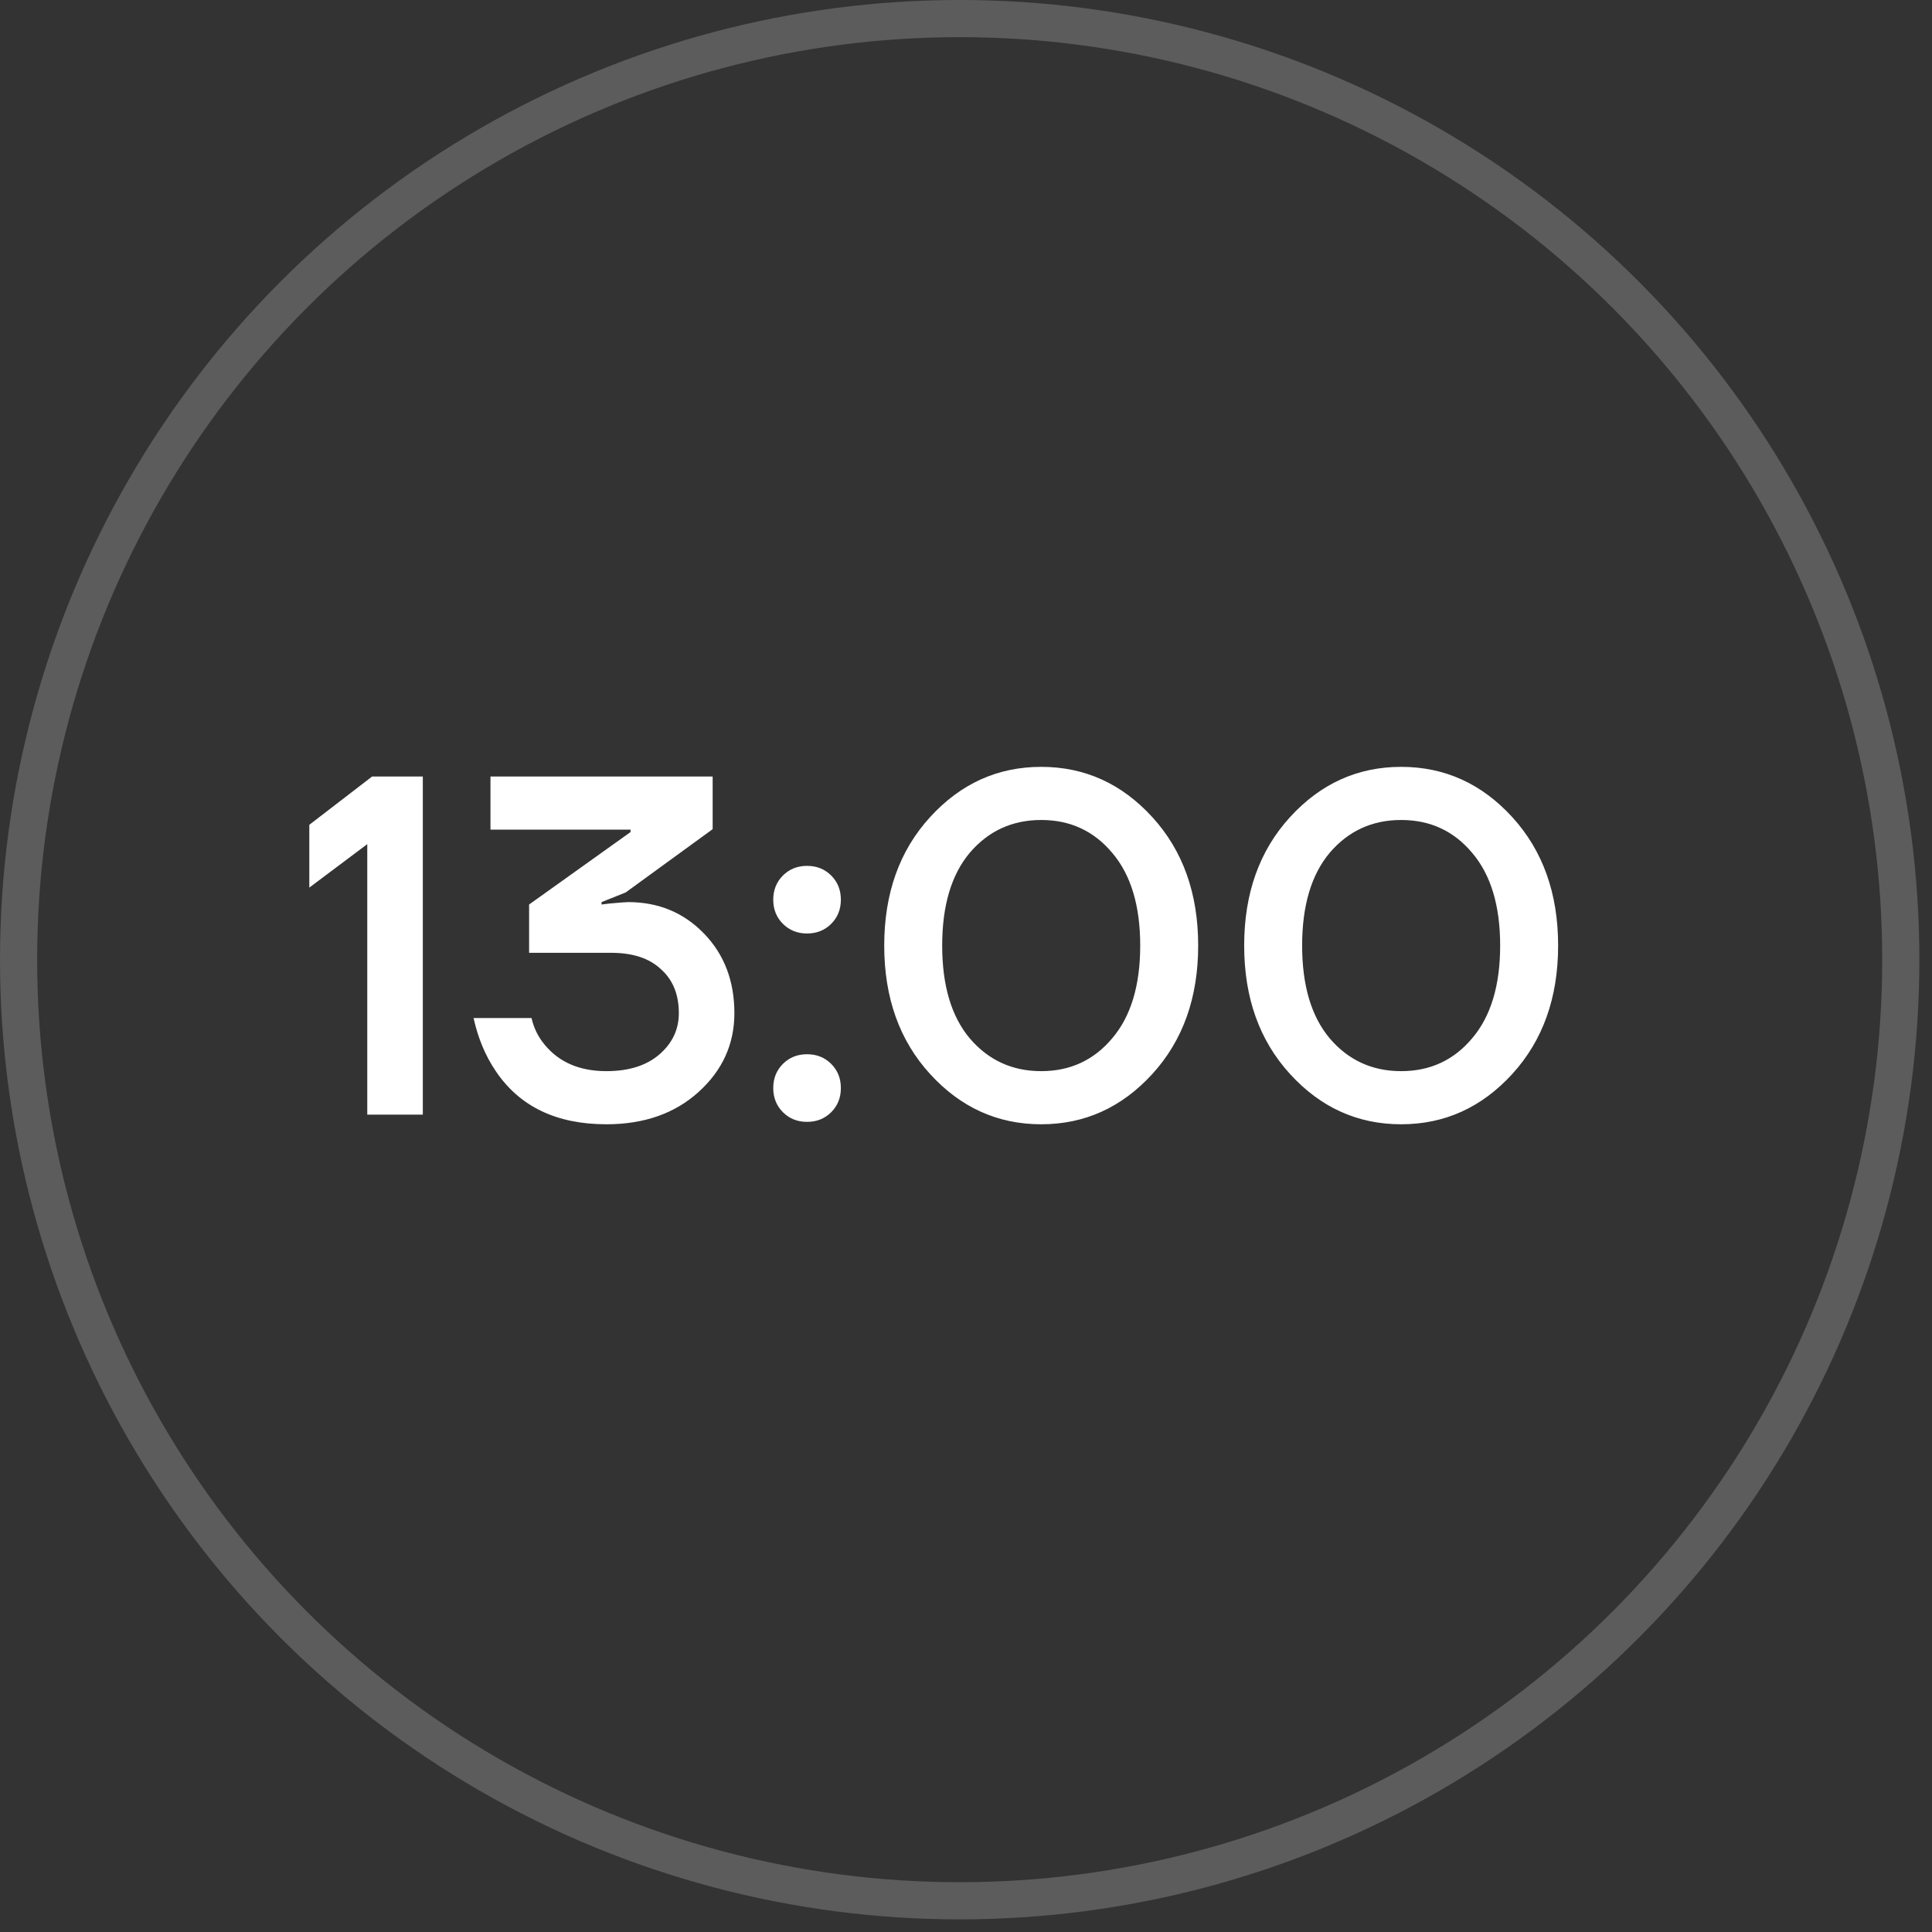
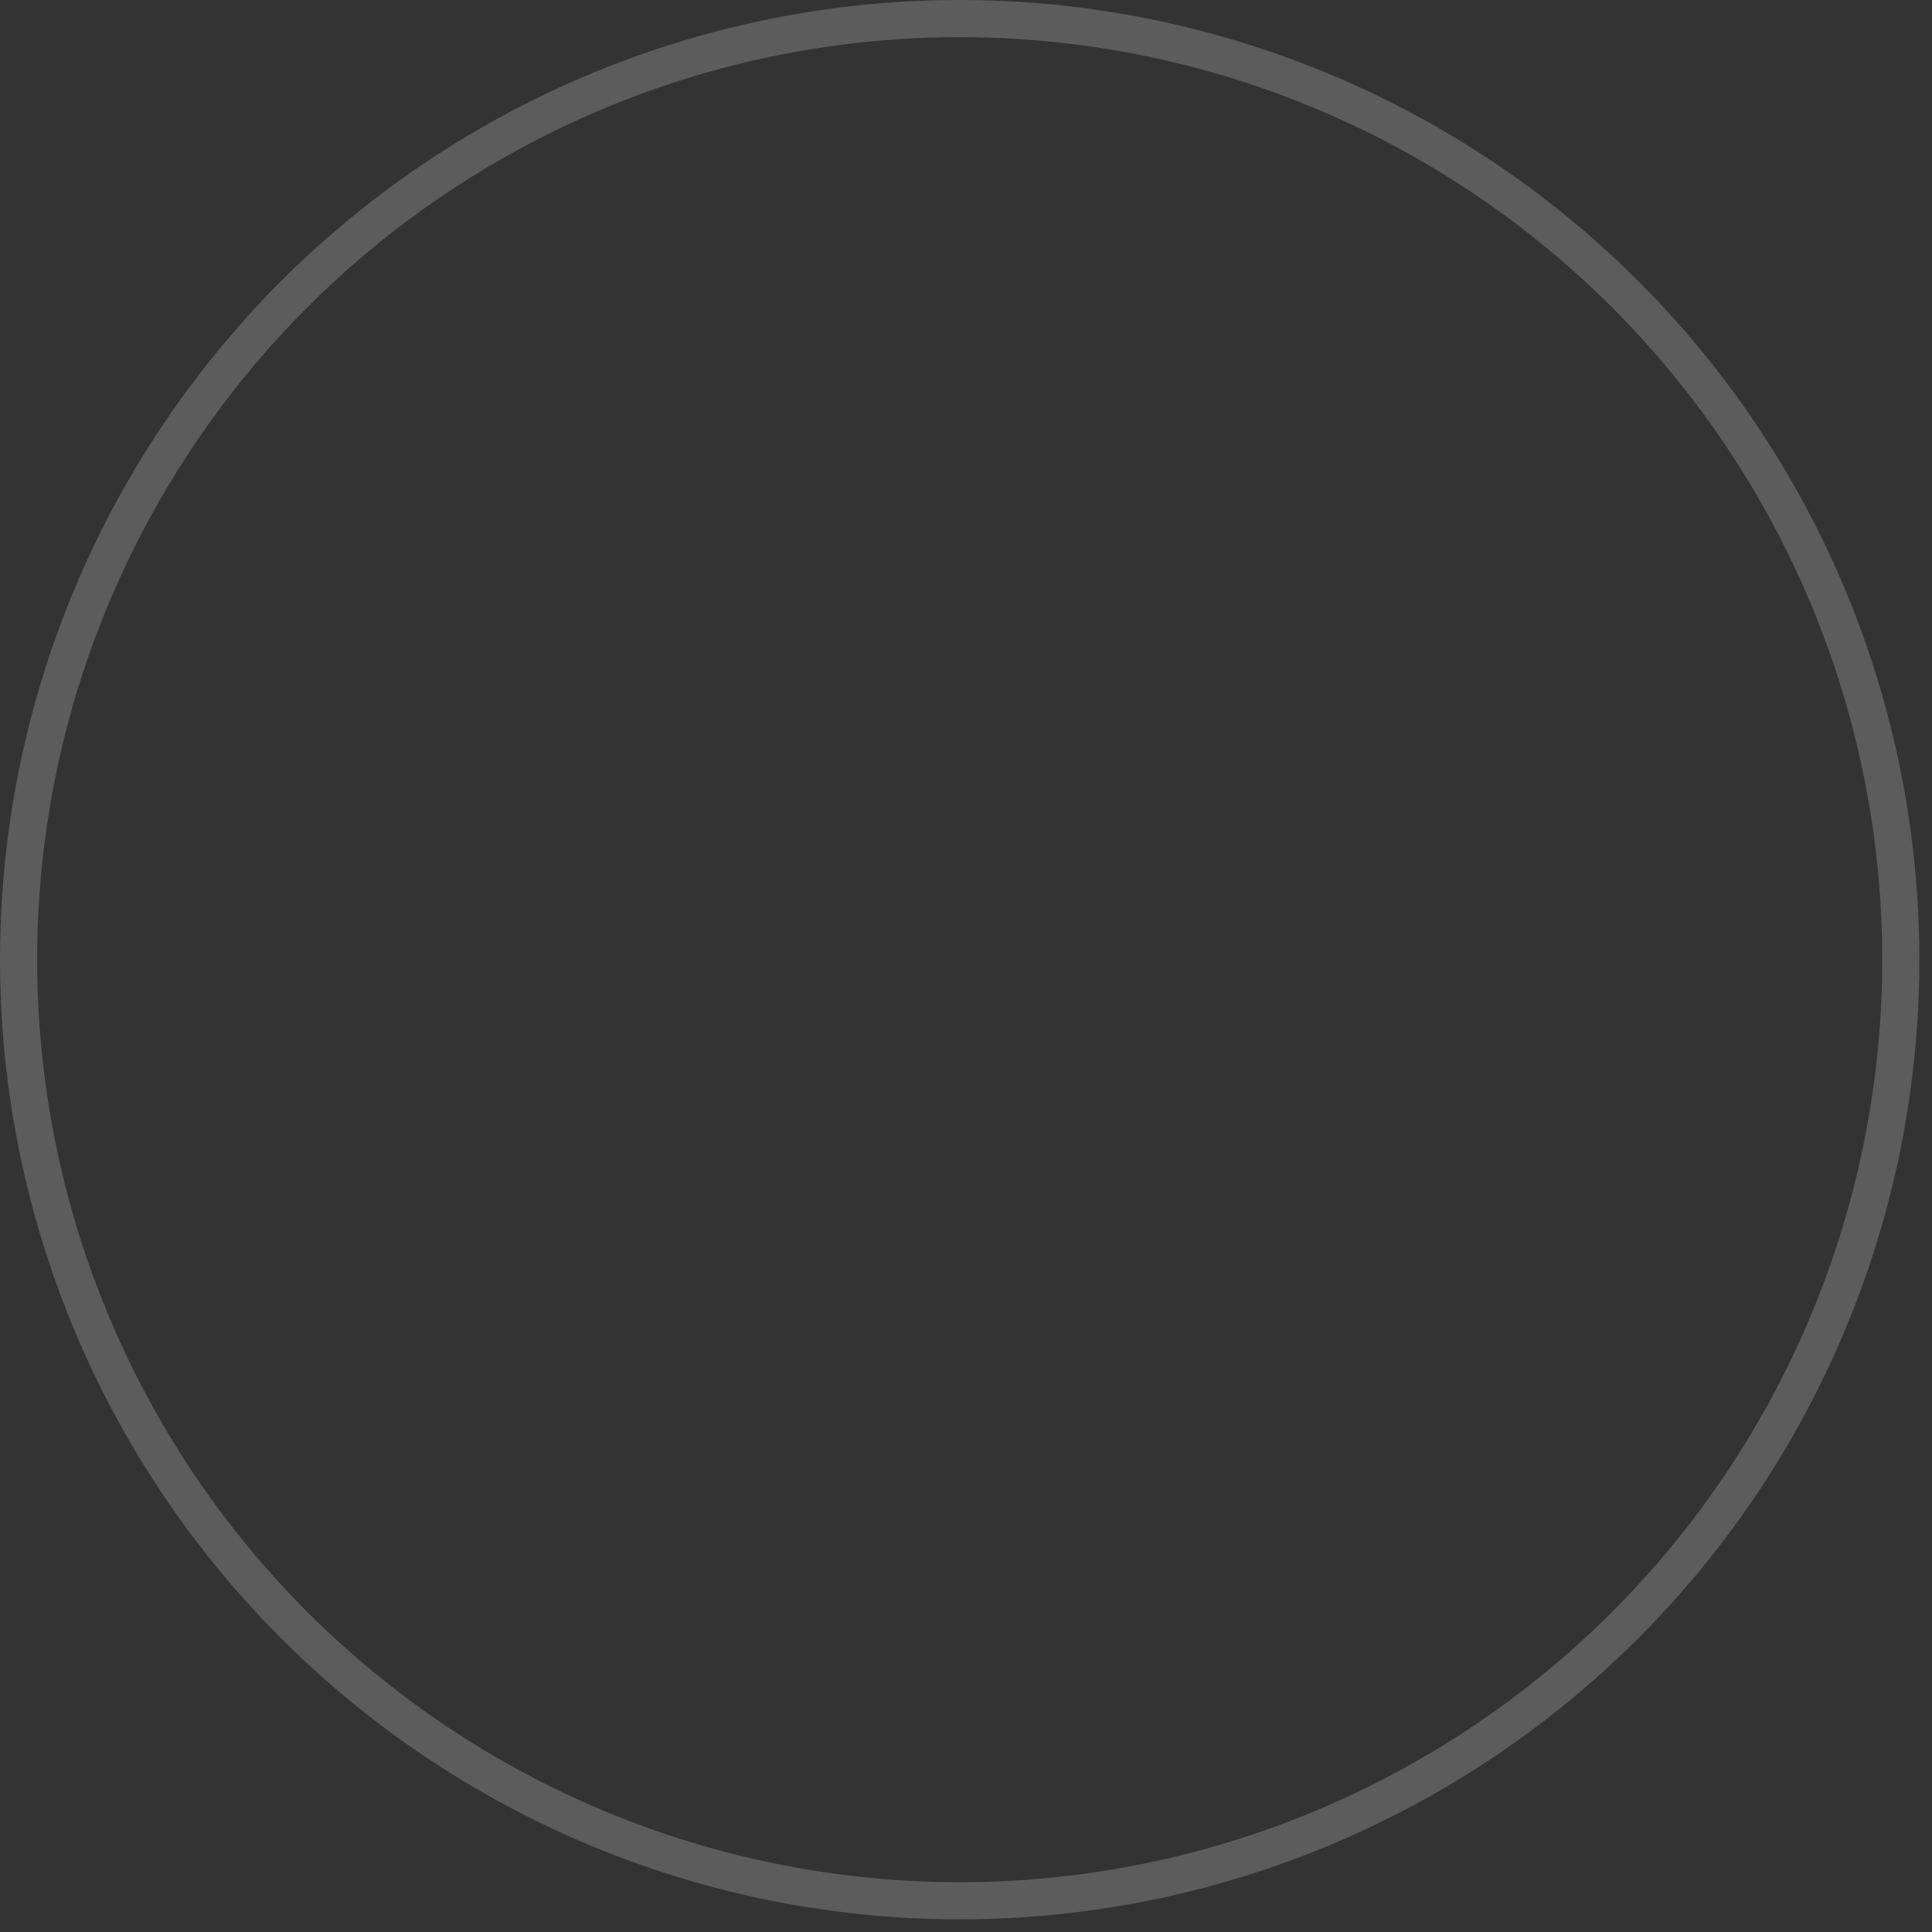
<svg xmlns="http://www.w3.org/2000/svg" width="52" height="52" viewBox="0 0 52 52" fill="none">
  <rect x="0" y="0" width="52" height="52" fill="#333333" stroke="none" />
  <circle opacity="0.2" cx="25.83" cy="25.83" r="25.33" stroke="white" />
-   <path d="M8.325 23.89V22.2L10.015 20.9H11.38V30H9.885V22.72L8.325 23.89ZM12.746 27.4H14.306C14.367 27.669 14.484 27.907 14.657 28.115C15.047 28.592 15.602 28.83 16.321 28.83C16.919 28.83 17.391 28.683 17.738 28.388C18.093 28.085 18.271 27.712 18.271 27.27C18.271 26.767 18.111 26.373 17.79 26.087C17.478 25.792 17.032 25.645 16.451 25.645H14.241V24.345L16.971 22.395V22.33H13.201V20.9H19.181V22.317L16.841 24.02L16.191 24.28V24.345L16.399 24.319C16.685 24.293 16.854 24.28 16.906 24.28C17.721 24.28 18.401 24.562 18.947 25.125C19.493 25.688 19.766 26.403 19.766 27.27C19.766 28.102 19.445 28.808 18.804 29.389C18.163 29.97 17.335 30.26 16.321 30.26C14.978 30.26 13.985 29.783 13.344 28.83C13.067 28.423 12.867 27.946 12.746 27.4ZM21.072 24.865C20.899 24.692 20.812 24.475 20.812 24.215C20.812 23.955 20.899 23.738 21.072 23.565C21.245 23.392 21.462 23.305 21.722 23.305C21.982 23.305 22.199 23.392 22.372 23.565C22.545 23.738 22.632 23.955 22.632 24.215C22.632 24.475 22.545 24.692 22.372 24.865C22.199 25.038 21.982 25.125 21.722 25.125C21.462 25.125 21.245 25.038 21.072 24.865ZM21.072 29.935C20.899 29.762 20.812 29.545 20.812 29.285C20.812 29.025 20.899 28.808 21.072 28.635C21.245 28.462 21.462 28.375 21.722 28.375C21.982 28.375 22.199 28.462 22.372 28.635C22.545 28.808 22.632 29.025 22.632 29.285C22.632 29.545 22.545 29.762 22.372 29.935C22.199 30.108 21.982 30.195 21.722 30.195C21.462 30.195 21.245 30.108 21.072 29.935ZM25.034 28.908C24.21 28.007 23.799 26.854 23.799 25.45C23.799 24.046 24.21 22.893 25.034 21.992C25.857 21.091 26.854 20.64 28.024 20.64C29.194 20.64 30.19 21.091 31.014 21.992C31.837 22.893 32.249 24.046 32.249 25.45C32.249 26.854 31.837 28.007 31.014 28.908C30.19 29.809 29.194 30.26 28.024 30.26C26.854 30.26 25.857 29.809 25.034 28.908ZM26.1 22.954C25.606 23.543 25.359 24.375 25.359 25.45C25.359 26.525 25.606 27.357 26.1 27.946C26.602 28.535 27.244 28.83 28.024 28.83C28.804 28.83 29.441 28.535 29.935 27.946C30.437 27.357 30.689 26.525 30.689 25.45C30.689 24.375 30.437 23.543 29.935 22.954C29.441 22.365 28.804 22.07 28.024 22.07C27.244 22.07 26.602 22.365 26.1 22.954ZM34.722 28.908C33.898 28.007 33.487 26.854 33.487 25.45C33.487 24.046 33.898 22.893 34.722 21.992C35.545 21.091 36.542 20.64 37.712 20.64C38.882 20.64 39.878 21.091 40.702 21.992C41.525 22.893 41.937 24.046 41.937 25.45C41.937 26.854 41.525 28.007 40.702 28.908C39.878 29.809 38.882 30.26 37.712 30.26C36.542 30.26 35.545 29.809 34.722 28.908ZM35.788 22.954C35.294 23.543 35.047 24.375 35.047 25.45C35.047 26.525 35.294 27.357 35.788 27.946C36.29 28.535 36.932 28.83 37.712 28.83C38.492 28.83 39.129 28.535 39.623 27.946C40.125 27.357 40.377 26.525 40.377 25.45C40.377 24.375 40.125 23.543 39.623 22.954C39.129 22.365 38.492 22.07 37.712 22.07C36.932 22.07 36.29 22.365 35.788 22.954Z" fill="white" />
</svg>